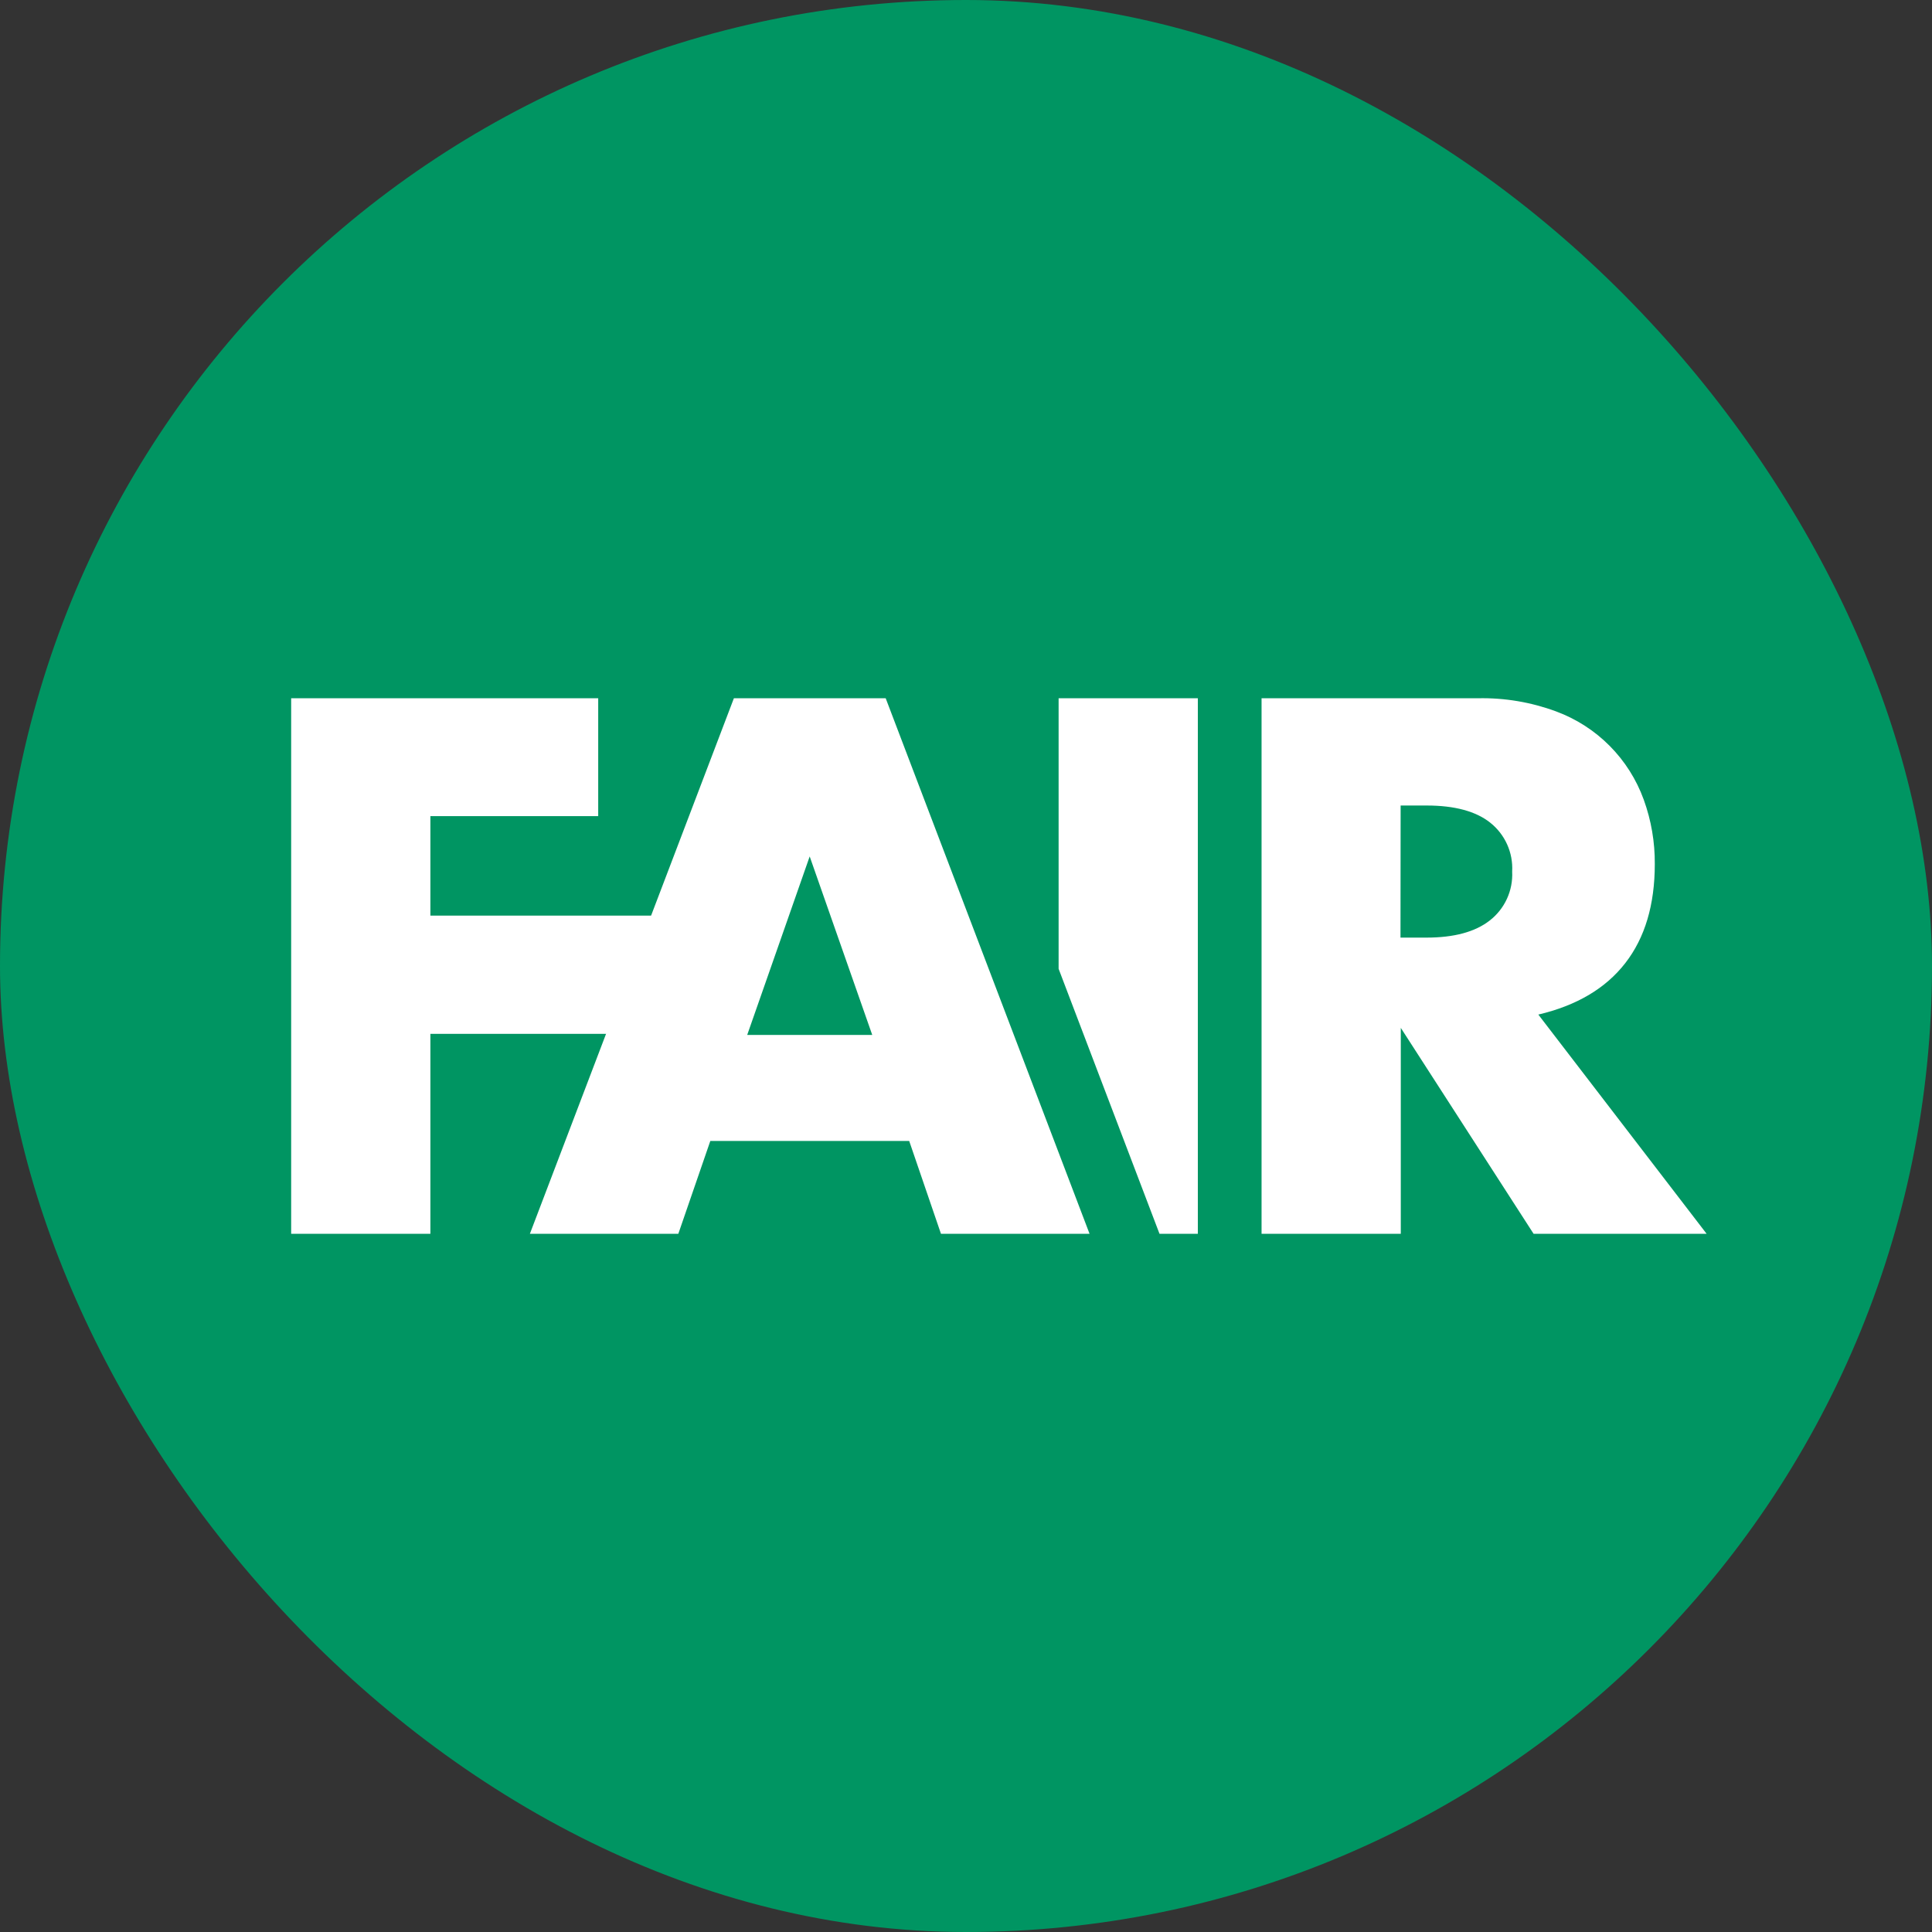
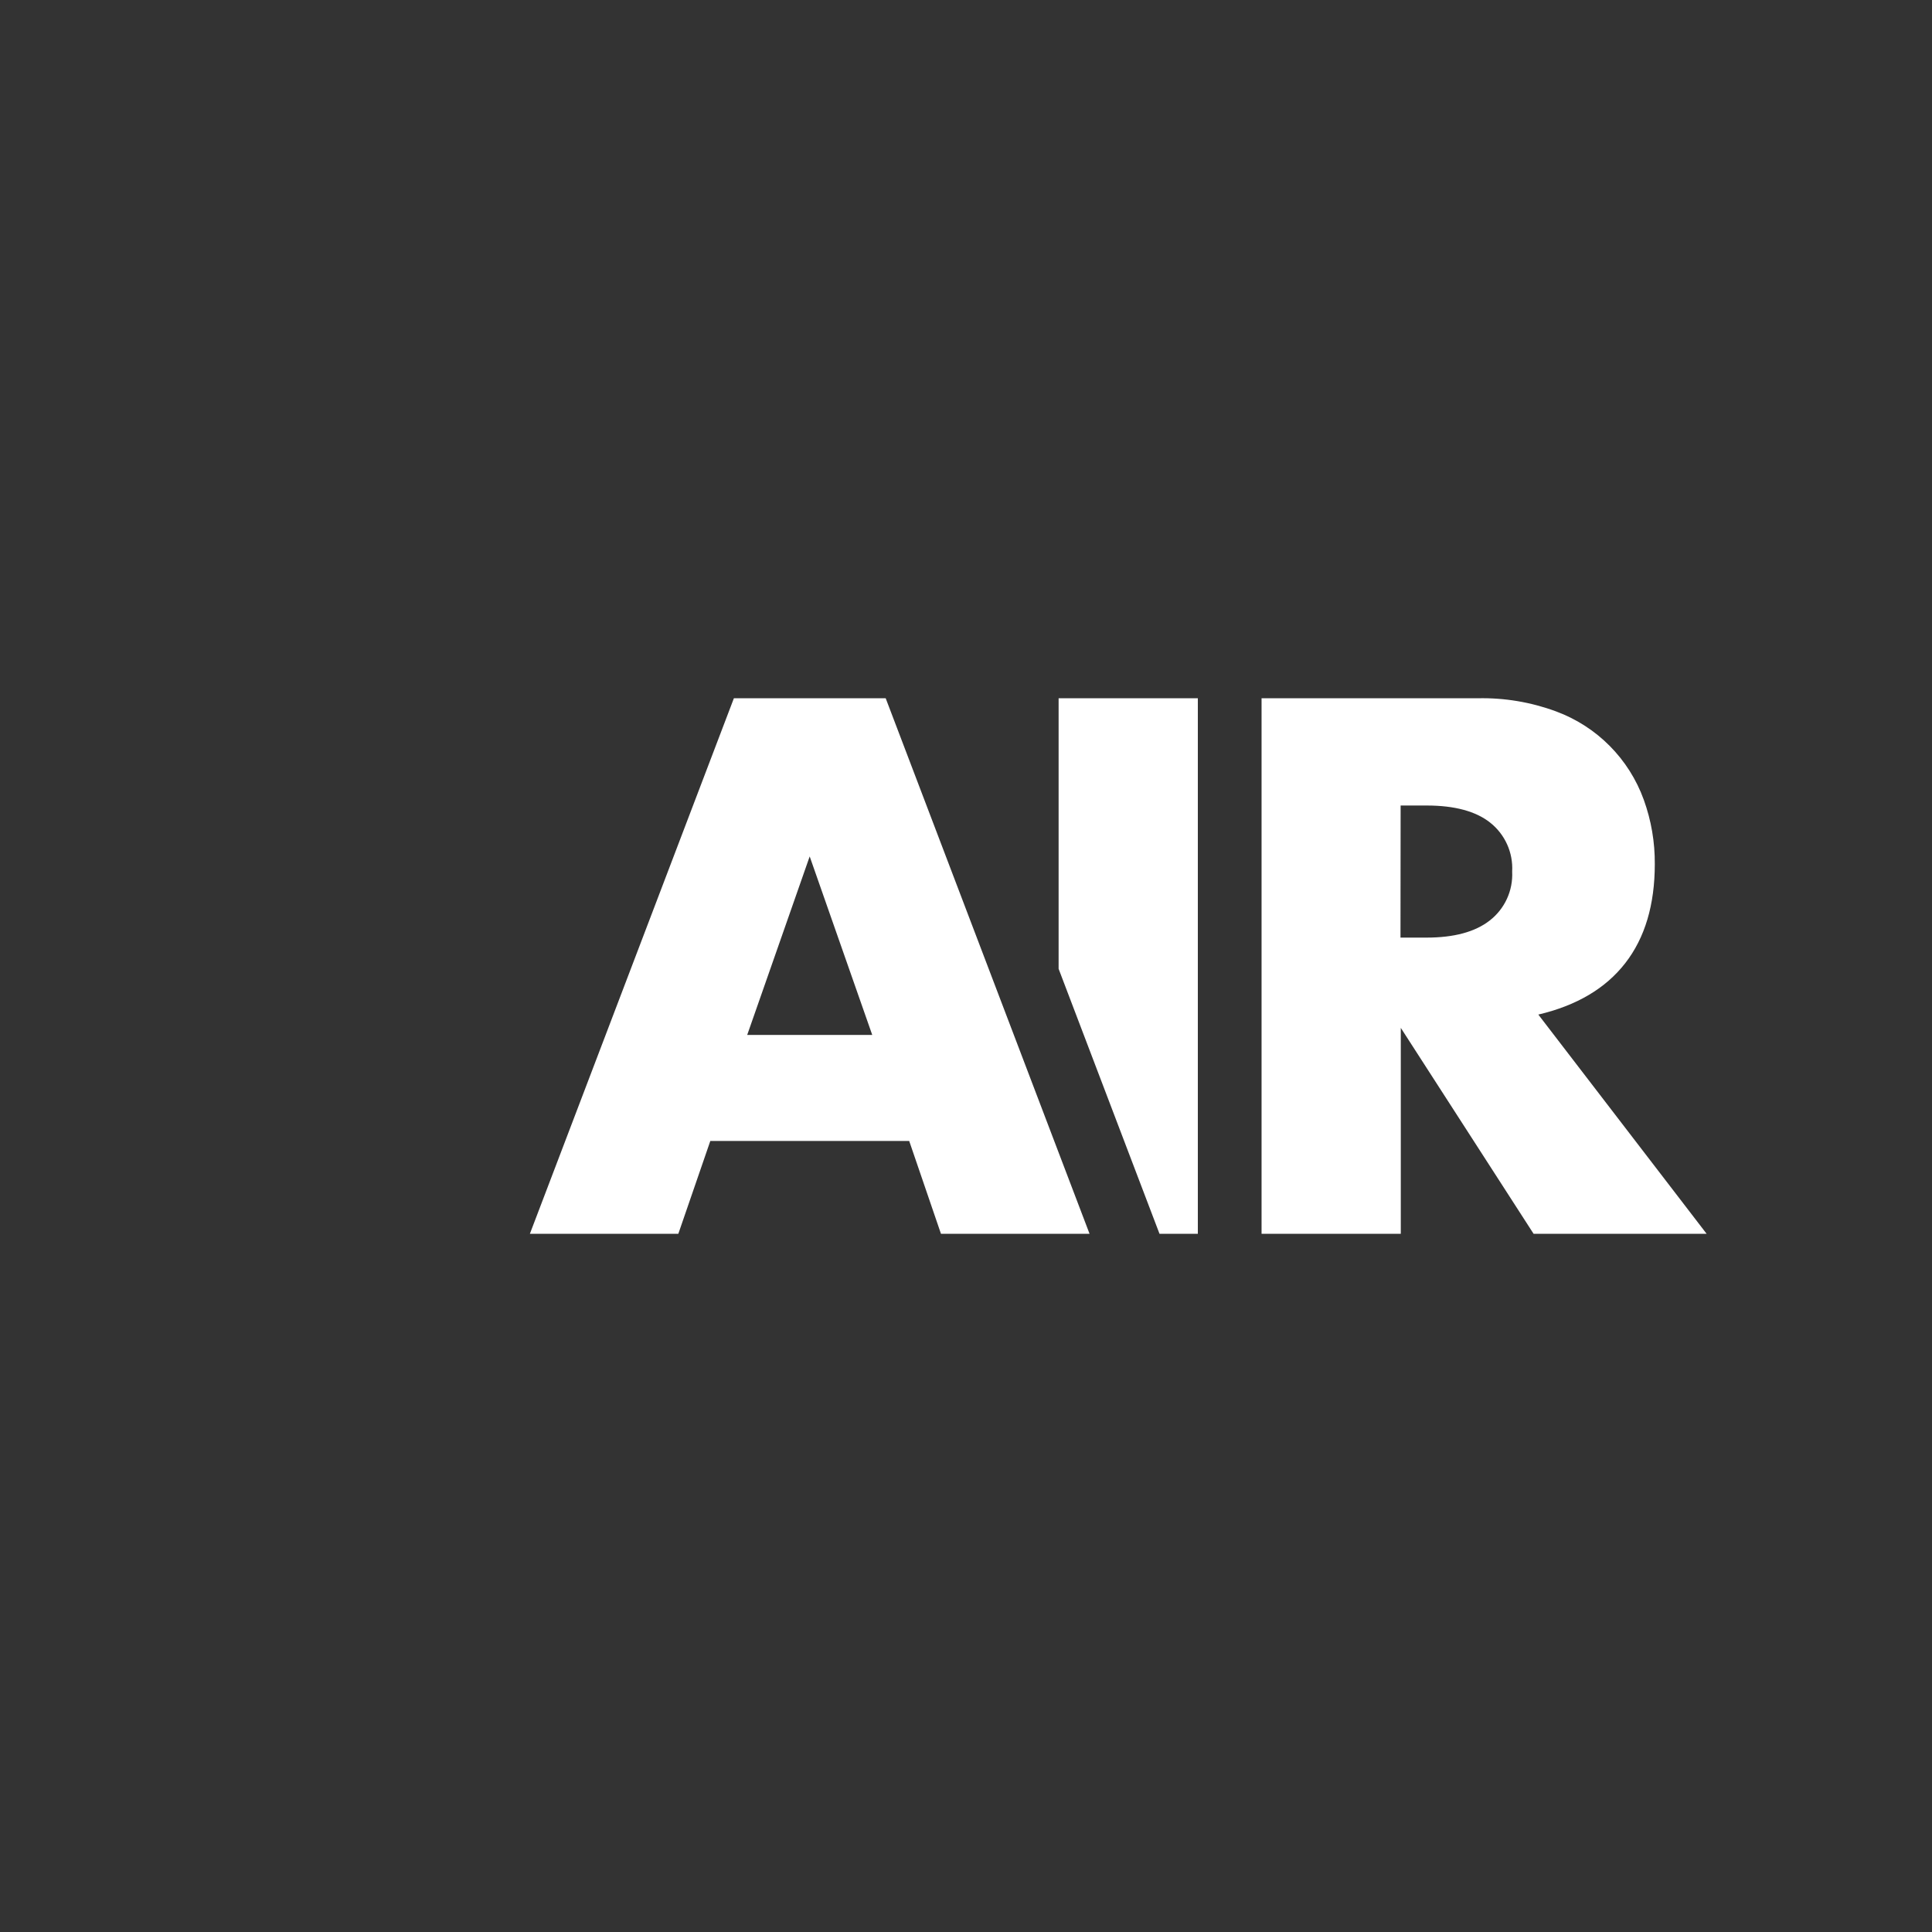
<svg xmlns="http://www.w3.org/2000/svg" id="Layer_2" viewBox="0 0 1080 1080">
  <rect x="0" y="0" width="1080" height="1080" fill="#333333" stroke="none" />
  <defs>
    <style>.cls-1{fill:#fff;}.cls-2{fill:#009562;}</style>
  </defs>
  <g id="Layer_8">
-     <rect class="cls-2" x="0" y="0" width="1080" height="1080" rx="540" ry="540" />
    <g id="Layer_2-2">
      <g id="Layer_1-2">
-         <path class="cls-1" d="m334.39,456.23h-93.8v55.6h159.9v66.1h-159.9v111.76h-77.83v-299.37h171.64v65.9Z" />
        <path class="cls-1" d="m508.23,637.81h-111.16l-17.88,51.89h-82.98l114.04-299.37h84.86l113.96,299.37h-83.06l-17.76-51.89Zm-20.64-59.27l-34.97-99.79-34.93,99.79h69.89Z" />
        <path class="cls-1" d="m954,689.7h-96.71l-74.24-115.12v115.12h-77.83v-299.37h120.94c14.89-.32,29.7,2.18,43.67,7.34,22.84,8.43,40.79,26.52,49.06,49.42,4.16,11.52,6.24,23.68,6.15,35.92,0,22.75-5.5,41.21-16.49,55.36-10.99,14.16-27.2,23.75-48.62,28.78l94.08,122.54Zm-171.12-165.57h14.53c15.33,0,27.14-3.15,35.33-9.54,8.42-6.52,13.12-16.75,12.57-27.38.6-10.59-4-20.81-12.33-27.38-7.98-6.35-19.96-9.54-35.33-9.54h-14.69l-.08,73.84Z" />
        <polygon class="cls-1" points="591.77 390.33 591.77 541.57 648.17 689.7 669.6 689.7 669.6 390.33 591.77 390.33" />
      </g>
    </g>
  </g>
</svg>